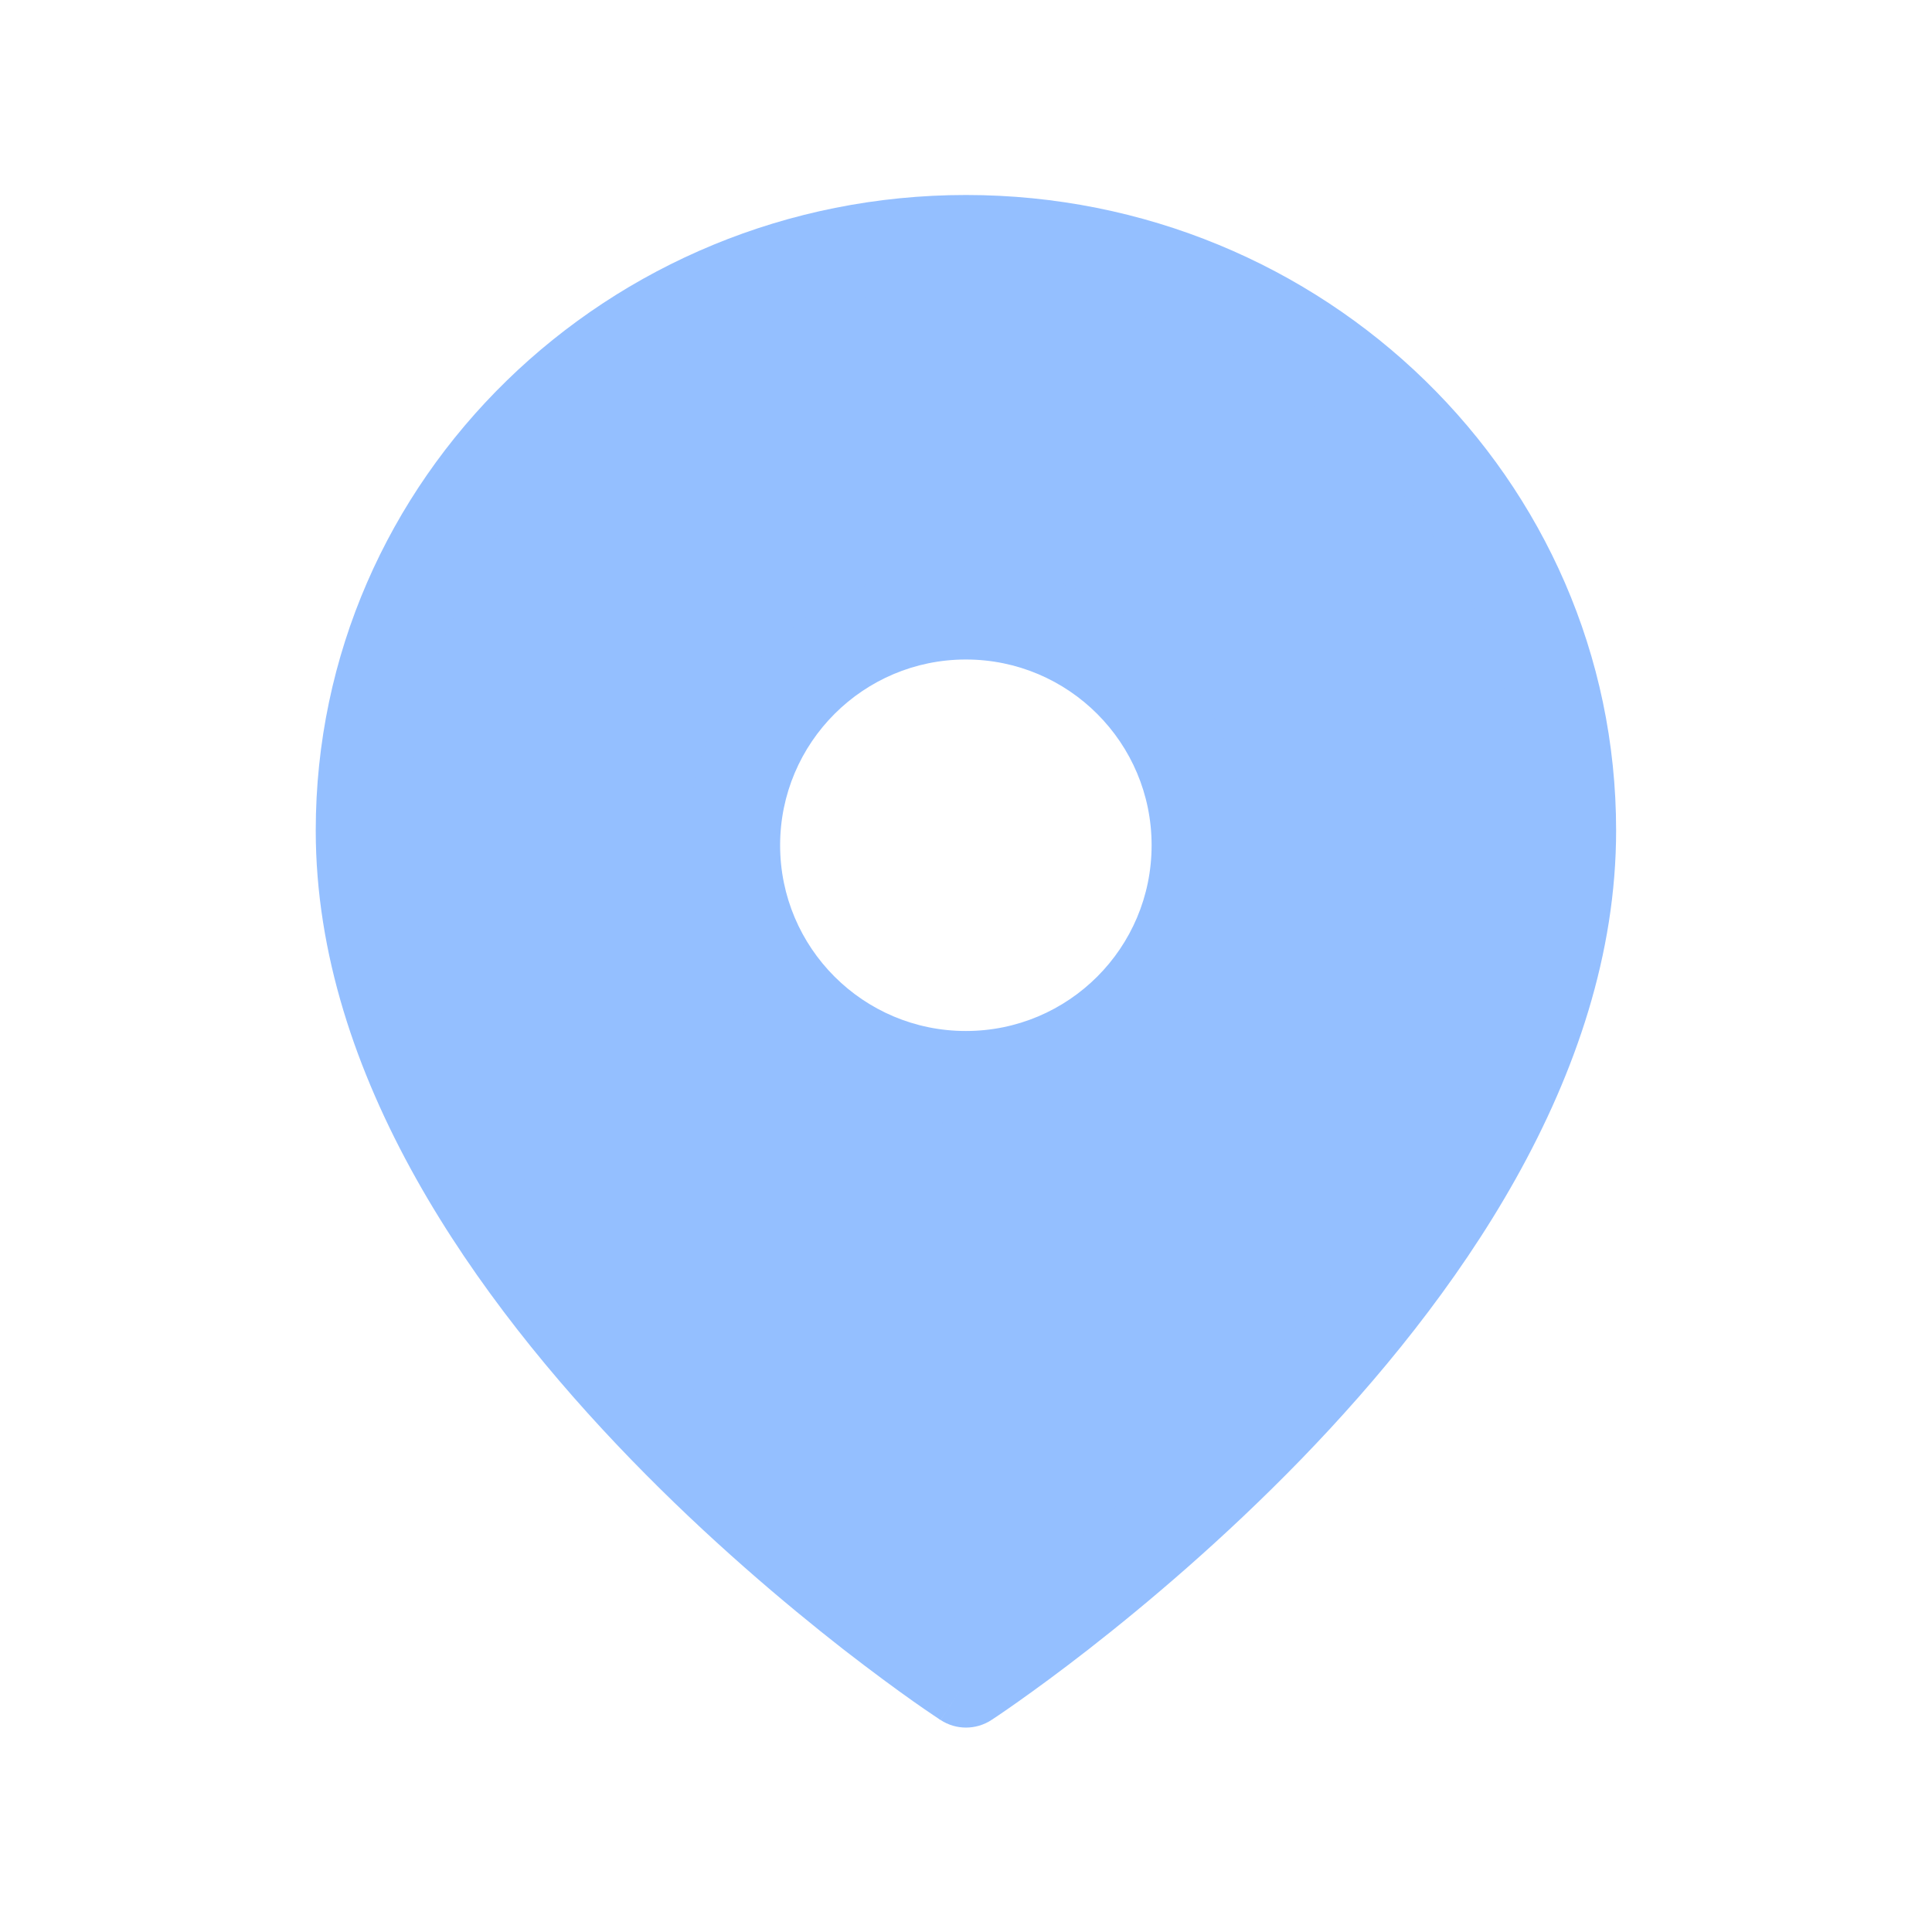
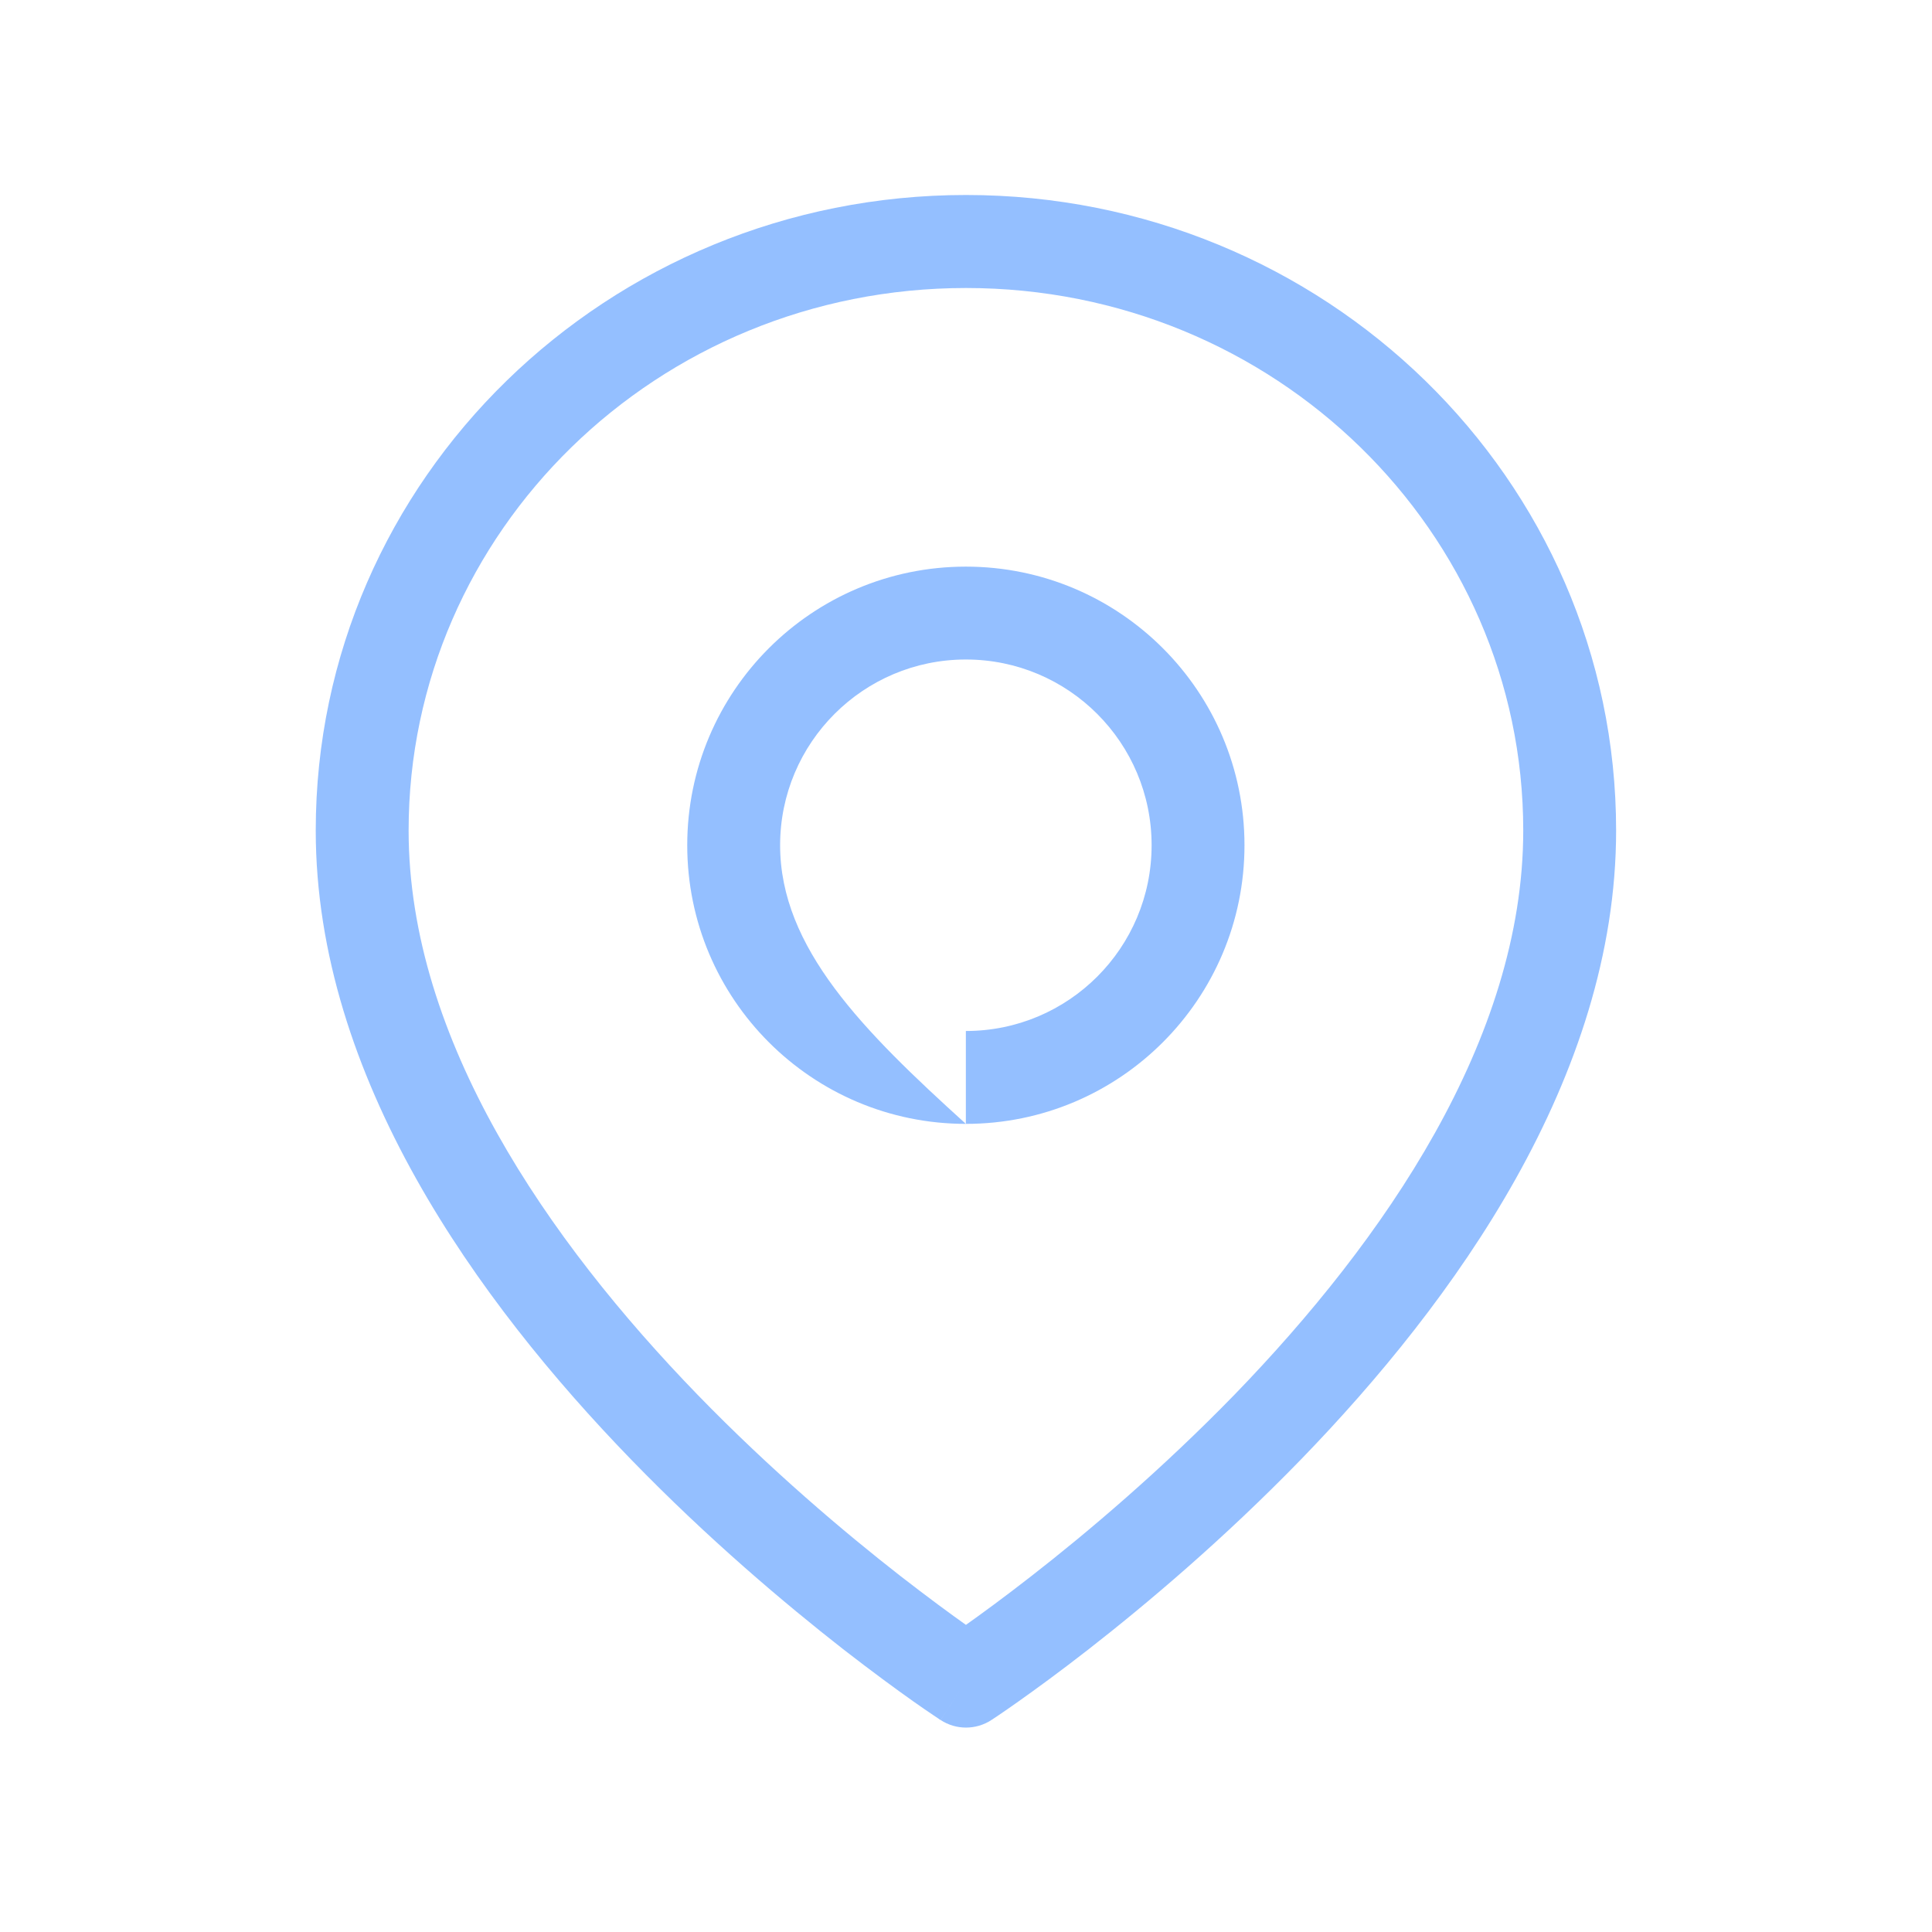
<svg xmlns="http://www.w3.org/2000/svg" width="14" height="14" viewBox="0 0 14 14" fill="none">
-   <path fill-rule="evenodd" clip-rule="evenodd" d="M11.375 6.018C11.375 9.323 7 12.183 7 12.183C7 12.183 2.625 9.323 2.625 6.018C2.625 3.661 4.584 1.75 7 1.75C9.416 1.75 11.375 3.661 11.375 6.018ZM8.682 6.125C8.682 7.054 7.929 7.808 6.999 7.808C6.07 7.808 5.317 7.054 5.317 6.125C5.317 5.196 6.07 4.442 6.999 4.442C7.929 4.442 8.682 5.196 8.682 6.125Z" fill="#94BFFF" />
-   <path d="M7 12.183L6.816 12.464C6.928 12.537 7.072 12.537 7.184 12.464L7 12.183ZM7 12.183C7.184 12.464 7.184 12.464 7.184 12.464C7.184 12.464 7.184 12.464 7.184 12.464C7.185 12.464 7.185 12.464 7.185 12.463C7.186 12.463 7.187 12.462 7.188 12.461C7.191 12.46 7.194 12.458 7.199 12.454C7.208 12.448 7.221 12.44 7.238 12.428C7.272 12.405 7.32 12.372 7.382 12.328C7.505 12.241 7.681 12.113 7.89 11.95C8.309 11.623 8.868 11.152 9.429 10.574C10.535 9.433 11.711 7.809 11.711 6.018H11.038C11.038 7.532 10.027 8.99 8.946 10.106C8.412 10.655 7.878 11.106 7.476 11.419C7.276 11.575 7.109 11.697 6.993 11.779C6.935 11.82 6.89 11.851 6.86 11.871C6.845 11.882 6.833 11.889 6.826 11.894C6.822 11.897 6.819 11.899 6.818 11.9C6.817 11.9 6.816 11.901 6.816 11.901C6.816 11.901 6.816 11.901 6.816 11.901C6.816 11.901 6.816 11.901 6.816 11.901C6.816 11.901 6.816 11.901 7 12.183ZM2.288 6.018C2.288 7.809 3.465 9.433 4.571 10.574C5.131 11.152 5.691 11.623 6.109 11.95C6.319 12.113 6.494 12.241 6.617 12.328C6.679 12.372 6.728 12.405 6.762 12.428C6.779 12.44 6.792 12.448 6.801 12.454C6.805 12.458 6.809 12.46 6.811 12.461C6.813 12.462 6.814 12.463 6.814 12.463C6.815 12.464 6.815 12.464 6.815 12.464C6.815 12.464 6.815 12.464 6.815 12.464C6.816 12.464 6.816 12.464 7 12.183C7.184 11.901 7.184 11.901 7.184 11.901C7.184 11.901 7.184 11.901 7.184 11.901C7.184 11.901 7.184 11.901 7.184 11.901C7.183 11.901 7.183 11.9 7.182 11.9C7.18 11.899 7.177 11.897 7.174 11.894C7.166 11.889 7.155 11.882 7.14 11.871C7.109 11.851 7.064 11.82 7.006 11.779C6.89 11.697 6.724 11.575 6.523 11.419C6.122 11.106 5.587 10.655 5.054 10.106C3.972 8.99 2.961 7.532 2.961 6.018H2.288ZM7 1.413C4.406 1.413 2.288 3.467 2.288 6.018H2.961C2.961 3.854 4.761 2.087 7 2.087V1.413ZM11.711 6.018C11.711 3.467 9.594 1.413 7 1.413V2.087C9.238 2.087 11.038 3.854 11.038 6.018H11.711ZM6.999 8.144C8.114 8.144 9.018 7.24 9.018 6.125H8.345C8.345 6.869 7.743 7.471 6.999 7.471V8.144ZM4.98 6.125C4.98 7.24 5.884 8.144 6.999 8.144V7.471C6.256 7.471 5.653 6.869 5.653 6.125H4.98ZM6.999 4.106C5.884 4.106 4.98 5.01 4.98 6.125H5.653C5.653 5.382 6.256 4.779 6.999 4.779V4.106ZM9.018 6.125C9.018 5.01 8.114 4.106 6.999 4.106V4.779C7.743 4.779 8.345 5.382 8.345 6.125H9.018Z" fill="#94BFFF" />
+   <path d="M7 12.183L6.816 12.464C6.928 12.537 7.072 12.537 7.184 12.464L7 12.183ZM7 12.183C7.184 12.464 7.184 12.464 7.184 12.464C7.184 12.464 7.184 12.464 7.184 12.464C7.185 12.464 7.185 12.464 7.185 12.463C7.186 12.463 7.187 12.462 7.188 12.461C7.191 12.46 7.194 12.458 7.199 12.454C7.208 12.448 7.221 12.44 7.238 12.428C7.272 12.405 7.32 12.372 7.382 12.328C7.505 12.241 7.681 12.113 7.89 11.95C8.309 11.623 8.868 11.152 9.429 10.574C10.535 9.433 11.711 7.809 11.711 6.018H11.038C11.038 7.532 10.027 8.99 8.946 10.106C8.412 10.655 7.878 11.106 7.476 11.419C7.276 11.575 7.109 11.697 6.993 11.779C6.935 11.82 6.89 11.851 6.86 11.871C6.845 11.882 6.833 11.889 6.826 11.894C6.822 11.897 6.819 11.899 6.818 11.9C6.817 11.9 6.816 11.901 6.816 11.901C6.816 11.901 6.816 11.901 6.816 11.901C6.816 11.901 6.816 11.901 6.816 11.901C6.816 11.901 6.816 11.901 7 12.183ZM2.288 6.018C2.288 7.809 3.465 9.433 4.571 10.574C5.131 11.152 5.691 11.623 6.109 11.95C6.319 12.113 6.494 12.241 6.617 12.328C6.679 12.372 6.728 12.405 6.762 12.428C6.779 12.44 6.792 12.448 6.801 12.454C6.805 12.458 6.809 12.46 6.811 12.461C6.813 12.462 6.814 12.463 6.814 12.463C6.815 12.464 6.815 12.464 6.815 12.464C6.815 12.464 6.815 12.464 6.815 12.464C6.816 12.464 6.816 12.464 7 12.183C7.184 11.901 7.184 11.901 7.184 11.901C7.184 11.901 7.184 11.901 7.184 11.901C7.184 11.901 7.184 11.901 7.184 11.901C7.183 11.901 7.183 11.9 7.182 11.9C7.18 11.899 7.177 11.897 7.174 11.894C7.166 11.889 7.155 11.882 7.14 11.871C7.109 11.851 7.064 11.82 7.006 11.779C6.89 11.697 6.724 11.575 6.523 11.419C6.122 11.106 5.587 10.655 5.054 10.106C3.972 8.99 2.961 7.532 2.961 6.018H2.288ZM7 1.413C4.406 1.413 2.288 3.467 2.288 6.018H2.961C2.961 3.854 4.761 2.087 7 2.087V1.413ZM11.711 6.018C11.711 3.467 9.594 1.413 7 1.413V2.087C9.238 2.087 11.038 3.854 11.038 6.018H11.711ZM6.999 8.144C8.114 8.144 9.018 7.24 9.018 6.125H8.345C8.345 6.869 7.743 7.471 6.999 7.471V8.144ZM4.98 6.125C4.98 7.24 5.884 8.144 6.999 8.144C6.256 7.471 5.653 6.869 5.653 6.125H4.98ZM6.999 4.106C5.884 4.106 4.98 5.01 4.98 6.125H5.653C5.653 5.382 6.256 4.779 6.999 4.779V4.106ZM9.018 6.125C9.018 5.01 8.114 4.106 6.999 4.106V4.779C7.743 4.779 8.345 5.382 8.345 6.125H9.018Z" fill="#94BFFF" />
</svg>